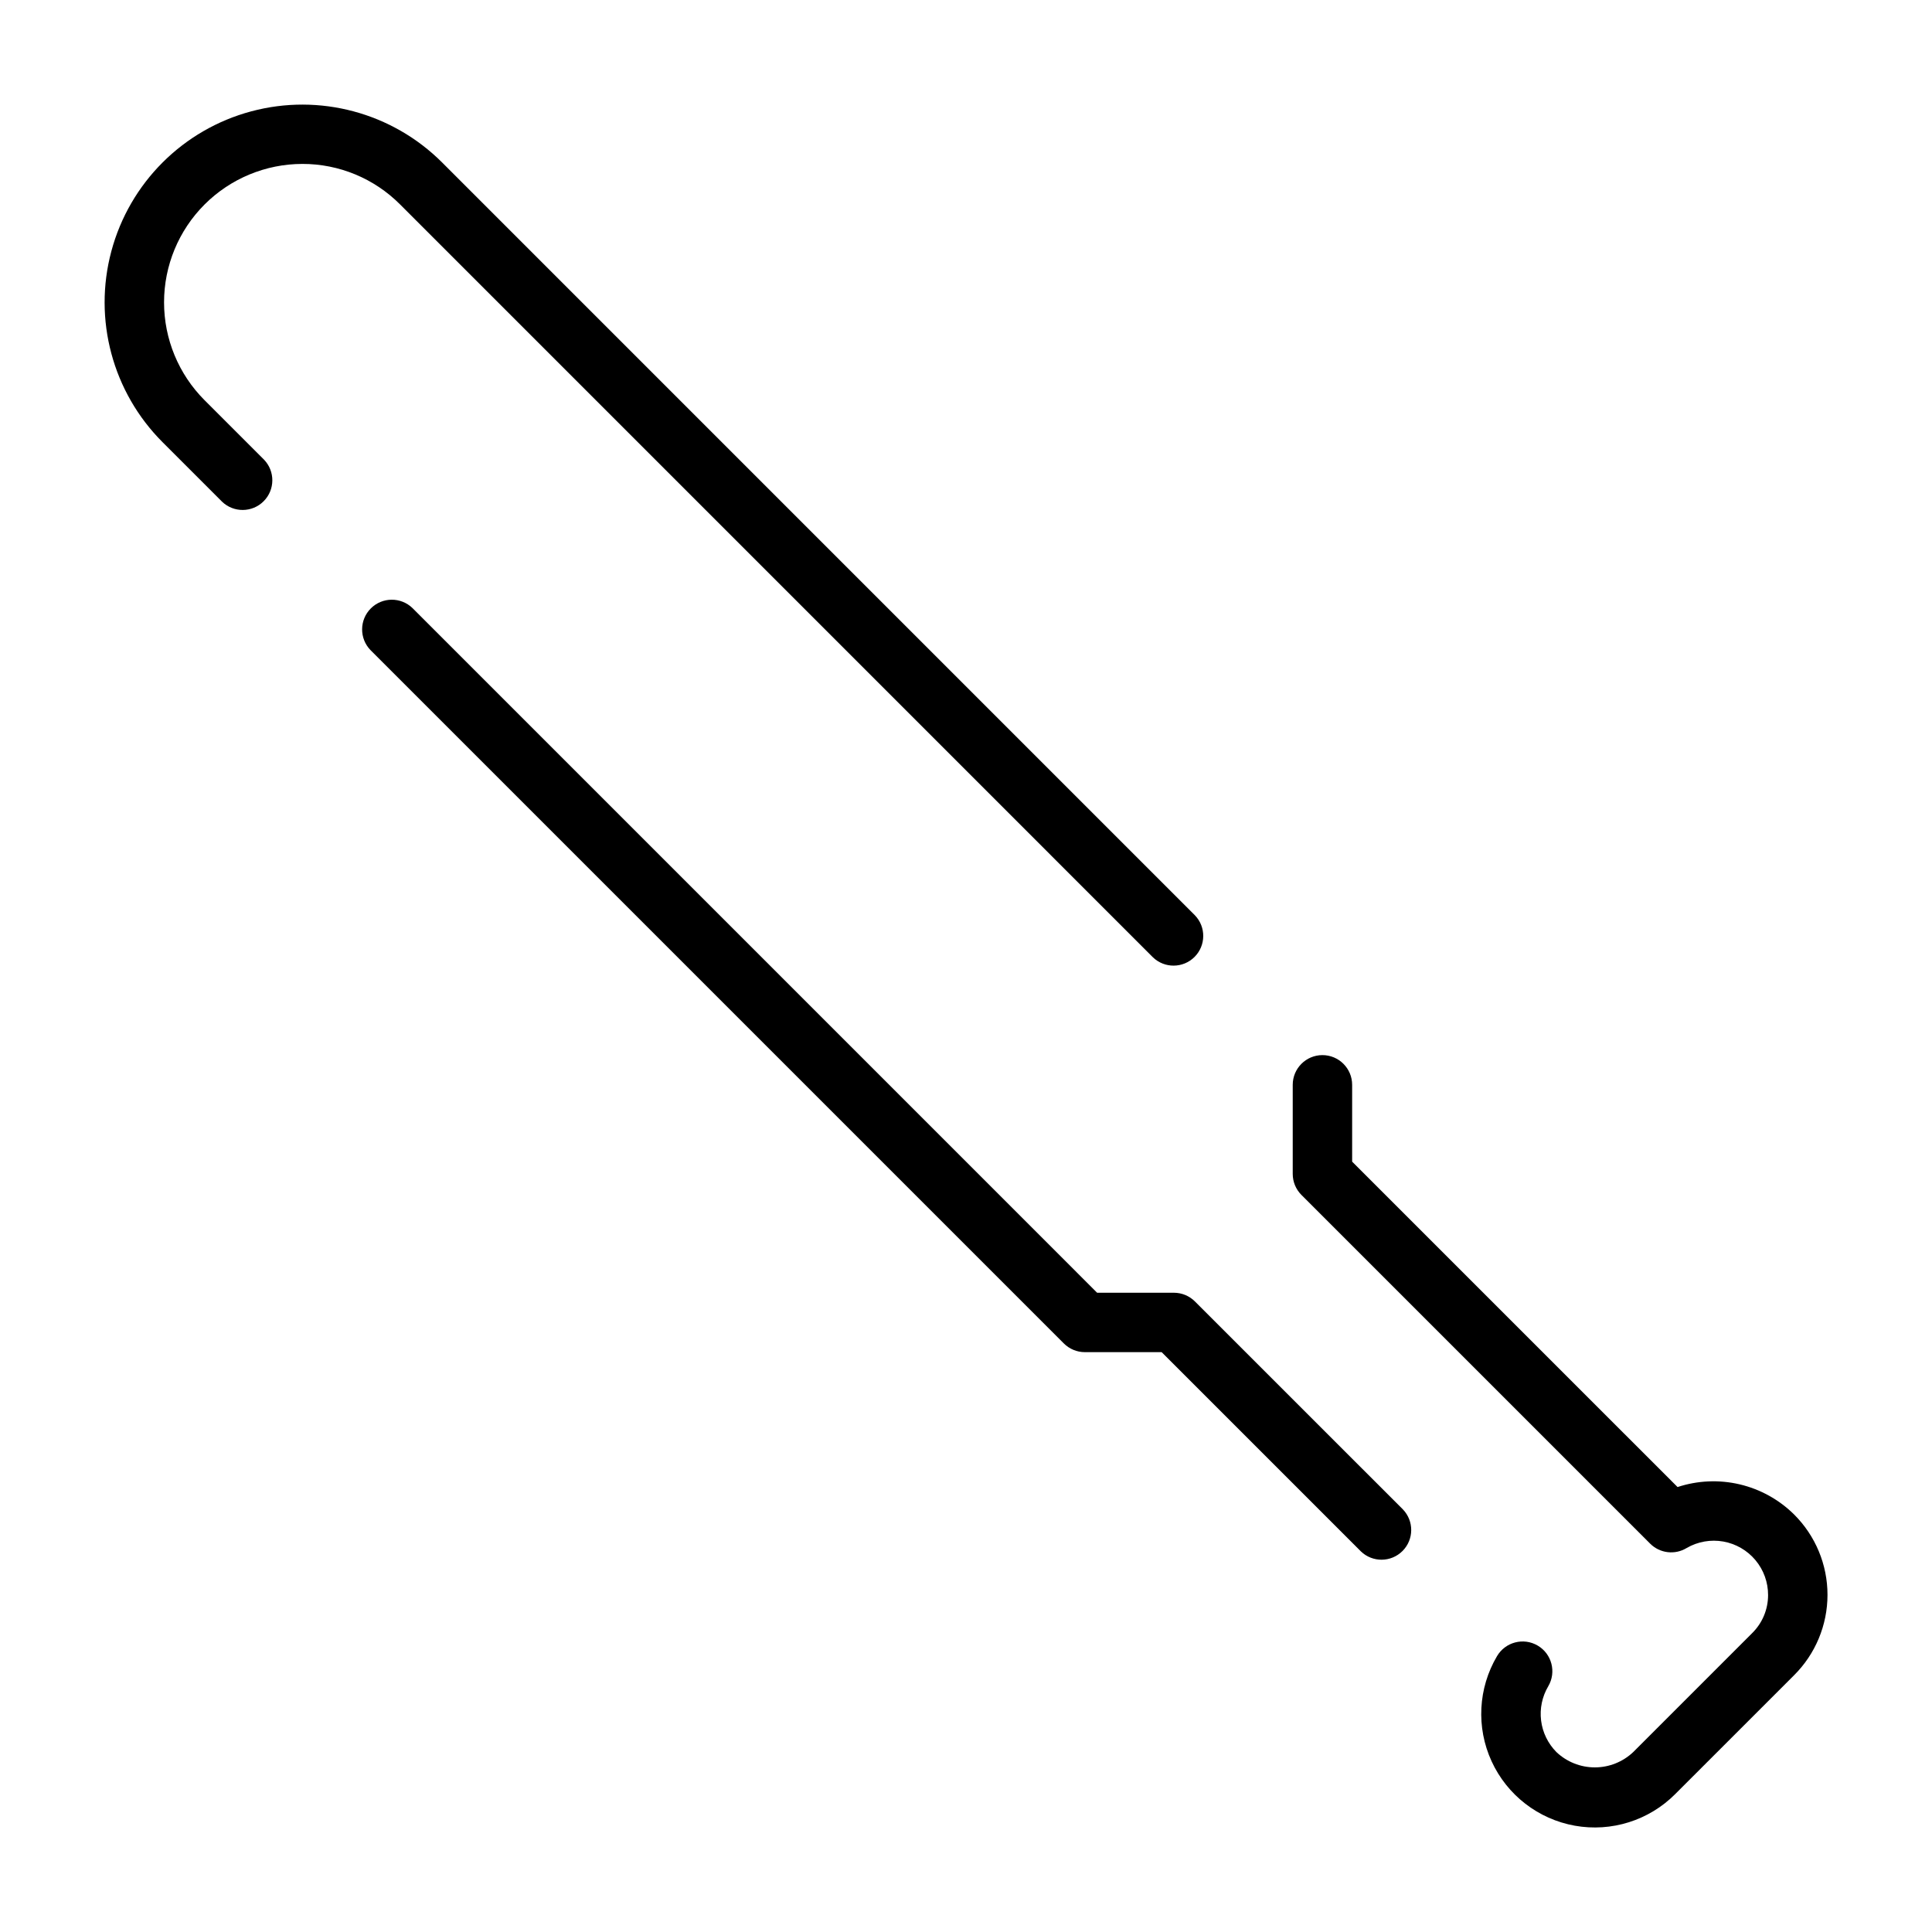
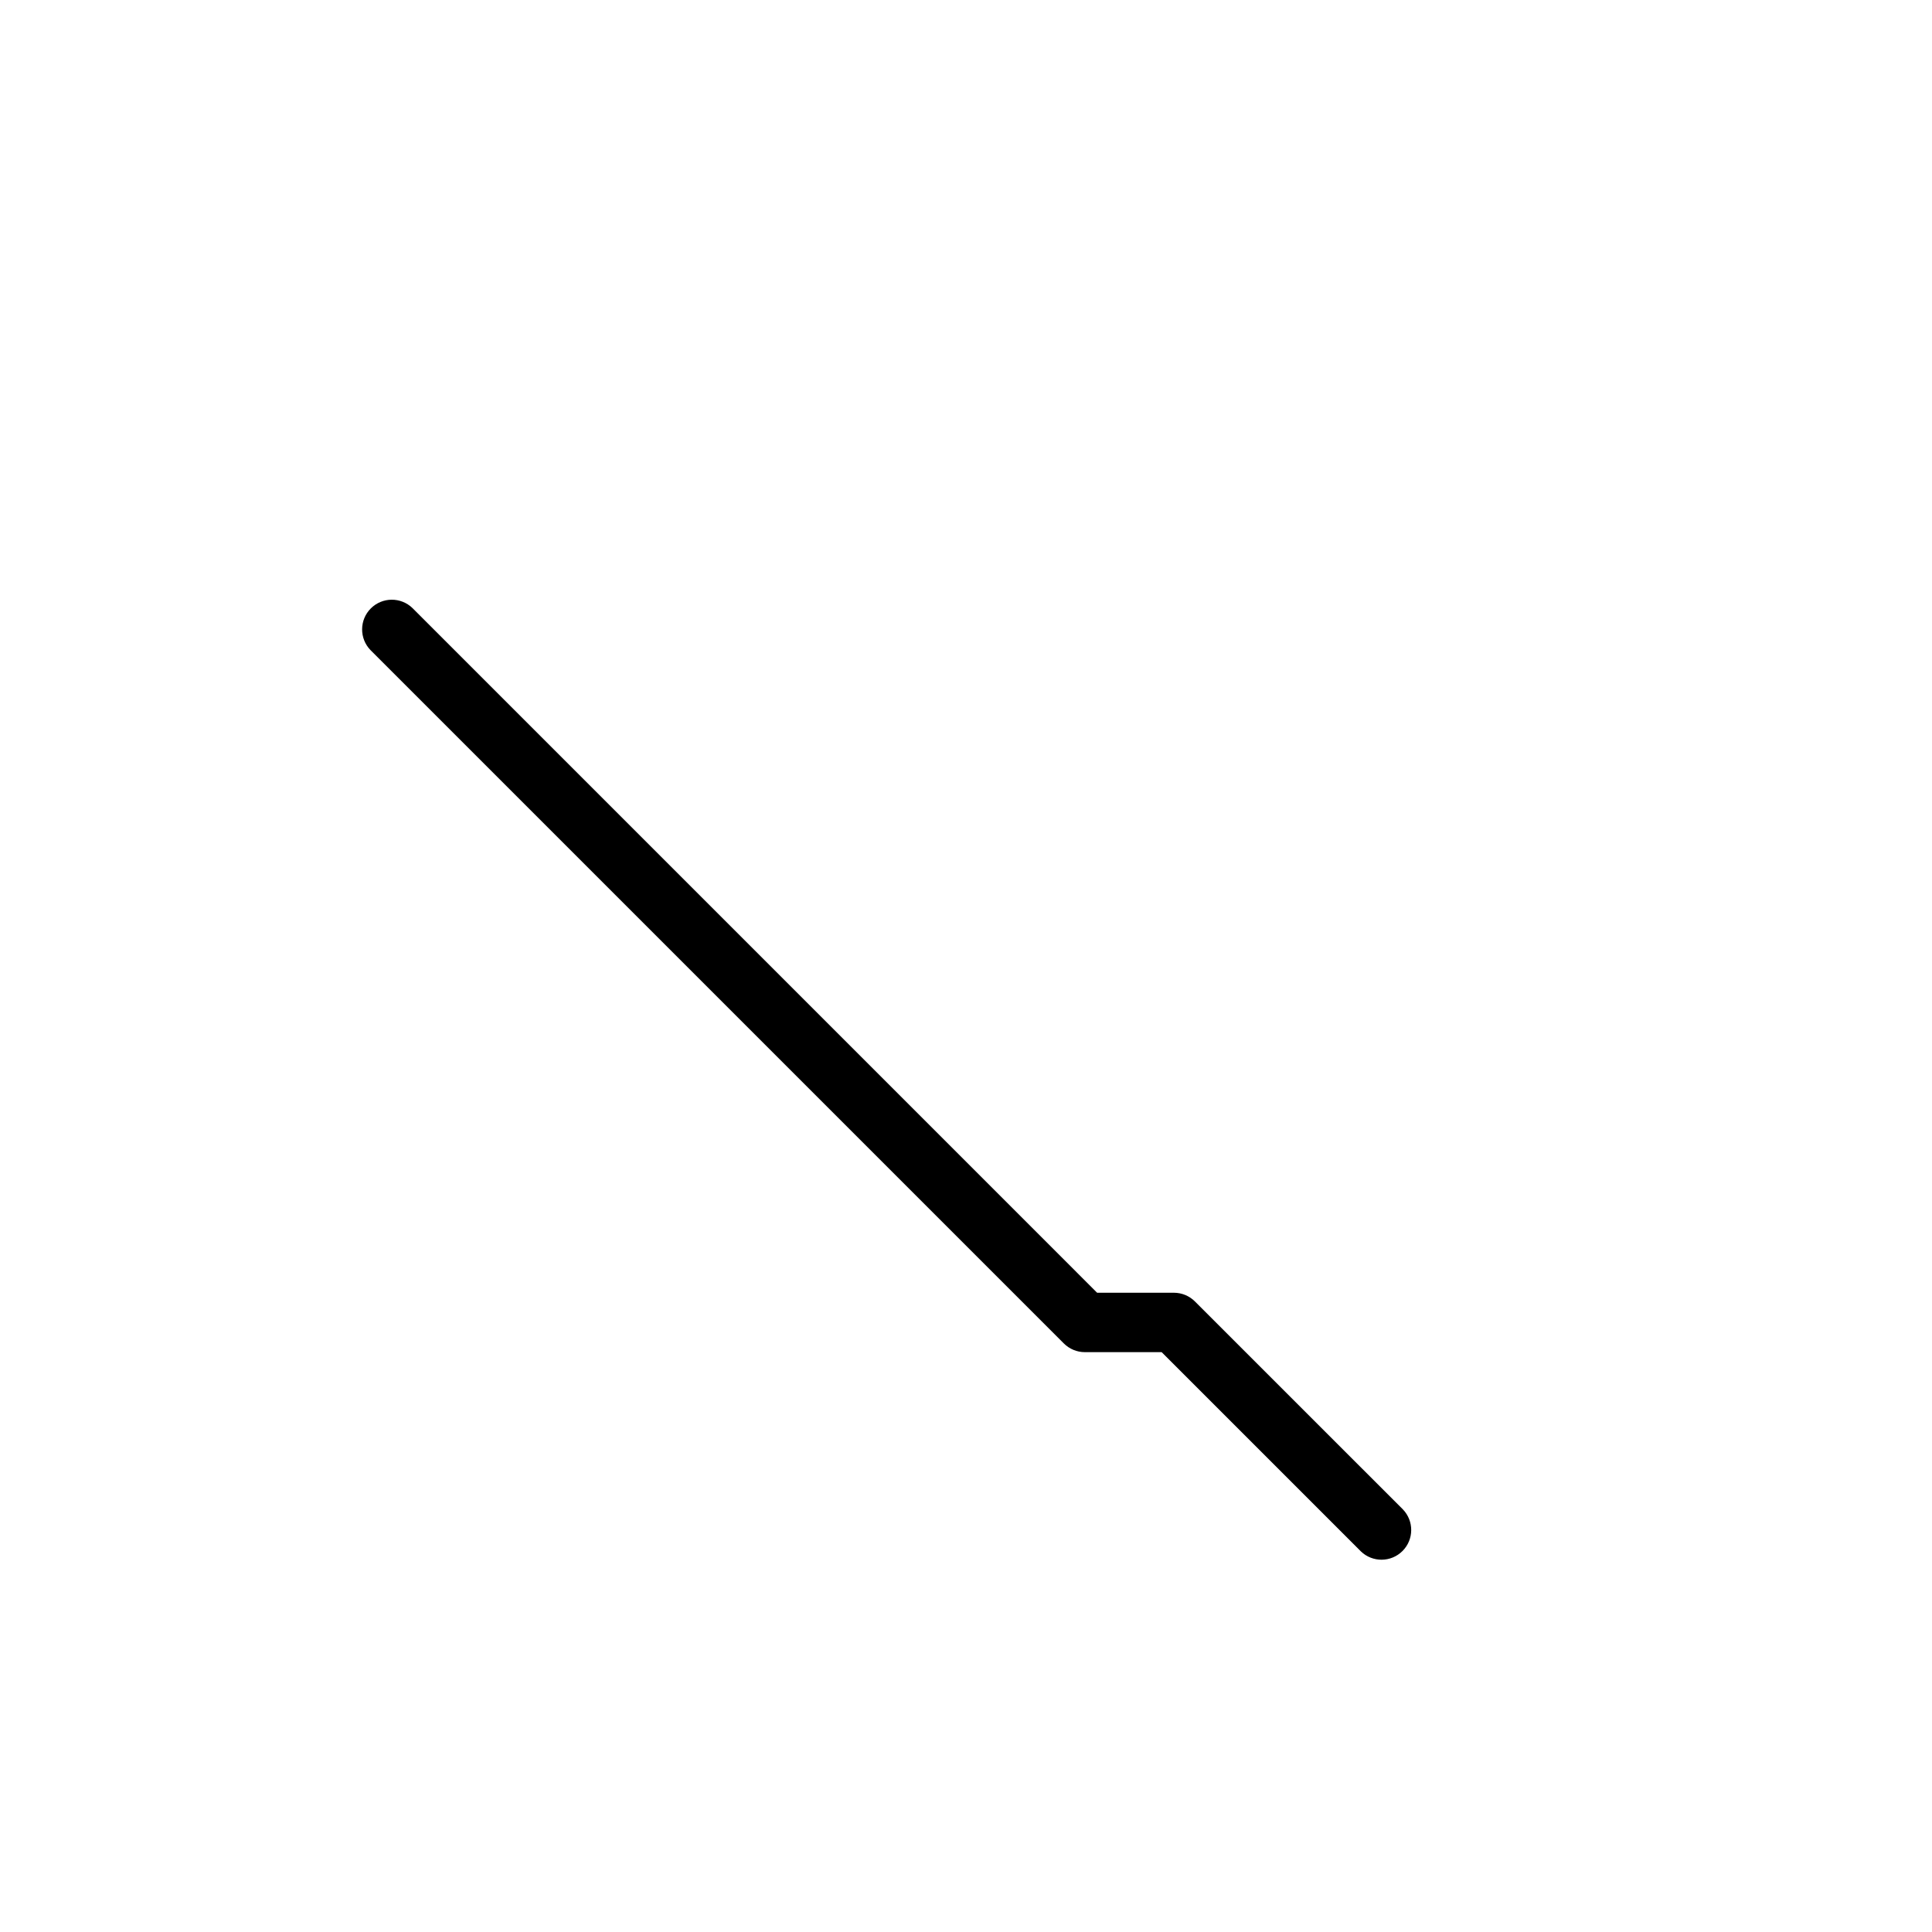
<svg xmlns="http://www.w3.org/2000/svg" fill="#000000" width="800px" height="800px" version="1.1" viewBox="144 144 512 512">
  <g>
-     <path d="m588.57 538.08-86.238-86.234v-20.355c0-4.348-3.527-7.875-7.875-7.875-4.348 0-7.871 3.527-7.871 7.875v23.617-0.004c0 2.09 0.832 4.09 2.309 5.566l92.418 92.418c2.578 2.57 6.586 3.043 9.691 1.137 2.93-1.691 6.363-2.293 9.695-1.703 3.328 0.59 6.344 2.34 8.516 4.934 2.168 2.594 3.356 5.871 3.344 9.254 0.004 3.809-1.531 7.453-4.25 10.117l-31.488 31.488c-2.746 2.606-6.391 4.059-10.176 4.059-3.789 0-7.43-1.453-10.18-4.059-2.238-2.258-3.668-5.195-4.059-8.352s0.277-6.356 1.898-9.09c2.203-3.75 0.949-8.574-2.797-10.777-3.75-2.207-8.574-0.953-10.781 2.797-5.016 8.488-5.555 18.898-1.441 27.859 4.113 8.961 12.355 15.34 22.062 17.078 9.703 1.734 19.645-1.398 26.605-8.383l31.465-31.461c5.684-5.641 8.883-13.312 8.887-21.32 0.008-8.008-3.184-15.684-8.863-21.328-3.981-3.934-8.969-6.691-14.414-7.973s-11.141-1.031-16.457 0.715z" />
-     <path d="m224.13 187.44c9.73-0.016 19.062 3.859 25.922 10.762l199.48 199.49c3.086 2.984 7.996 2.941 11.035-0.094 3.035-3.039 3.078-7.949 0.094-11.035l-199.48-199.49c-13.238-13.238-32.531-18.41-50.613-13.562-18.086 4.844-32.211 18.969-37.055 37.051-4.848 18.086 0.324 37.379 13.562 50.617l15.742 15.742v0.004c3.086 2.992 8.008 2.957 11.047-0.086 3.043-3.039 3.078-7.957 0.086-11.047l-15.742-15.742h-0.004c-6.871-6.879-10.73-16.207-10.727-25.93 0-9.723 3.859-19.047 10.734-25.926 6.871-6.875 16.195-10.746 25.918-10.754z" />
    <path d="m460.67 488.9c-1.477-1.477-3.477-2.309-5.566-2.309h-20.355l-181.43-181.44c-3.086-2.992-8.004-2.957-11.047 0.086-3.043 3.039-3.078 7.961-0.086 11.047l183.74 183.74c1.477 1.477 3.477 2.309 5.566 2.309h20.355l52.797 52.797c3.09 2.984 8 2.941 11.035-0.098 3.039-3.035 3.078-7.945 0.098-11.035z" />
  </g>
</svg>